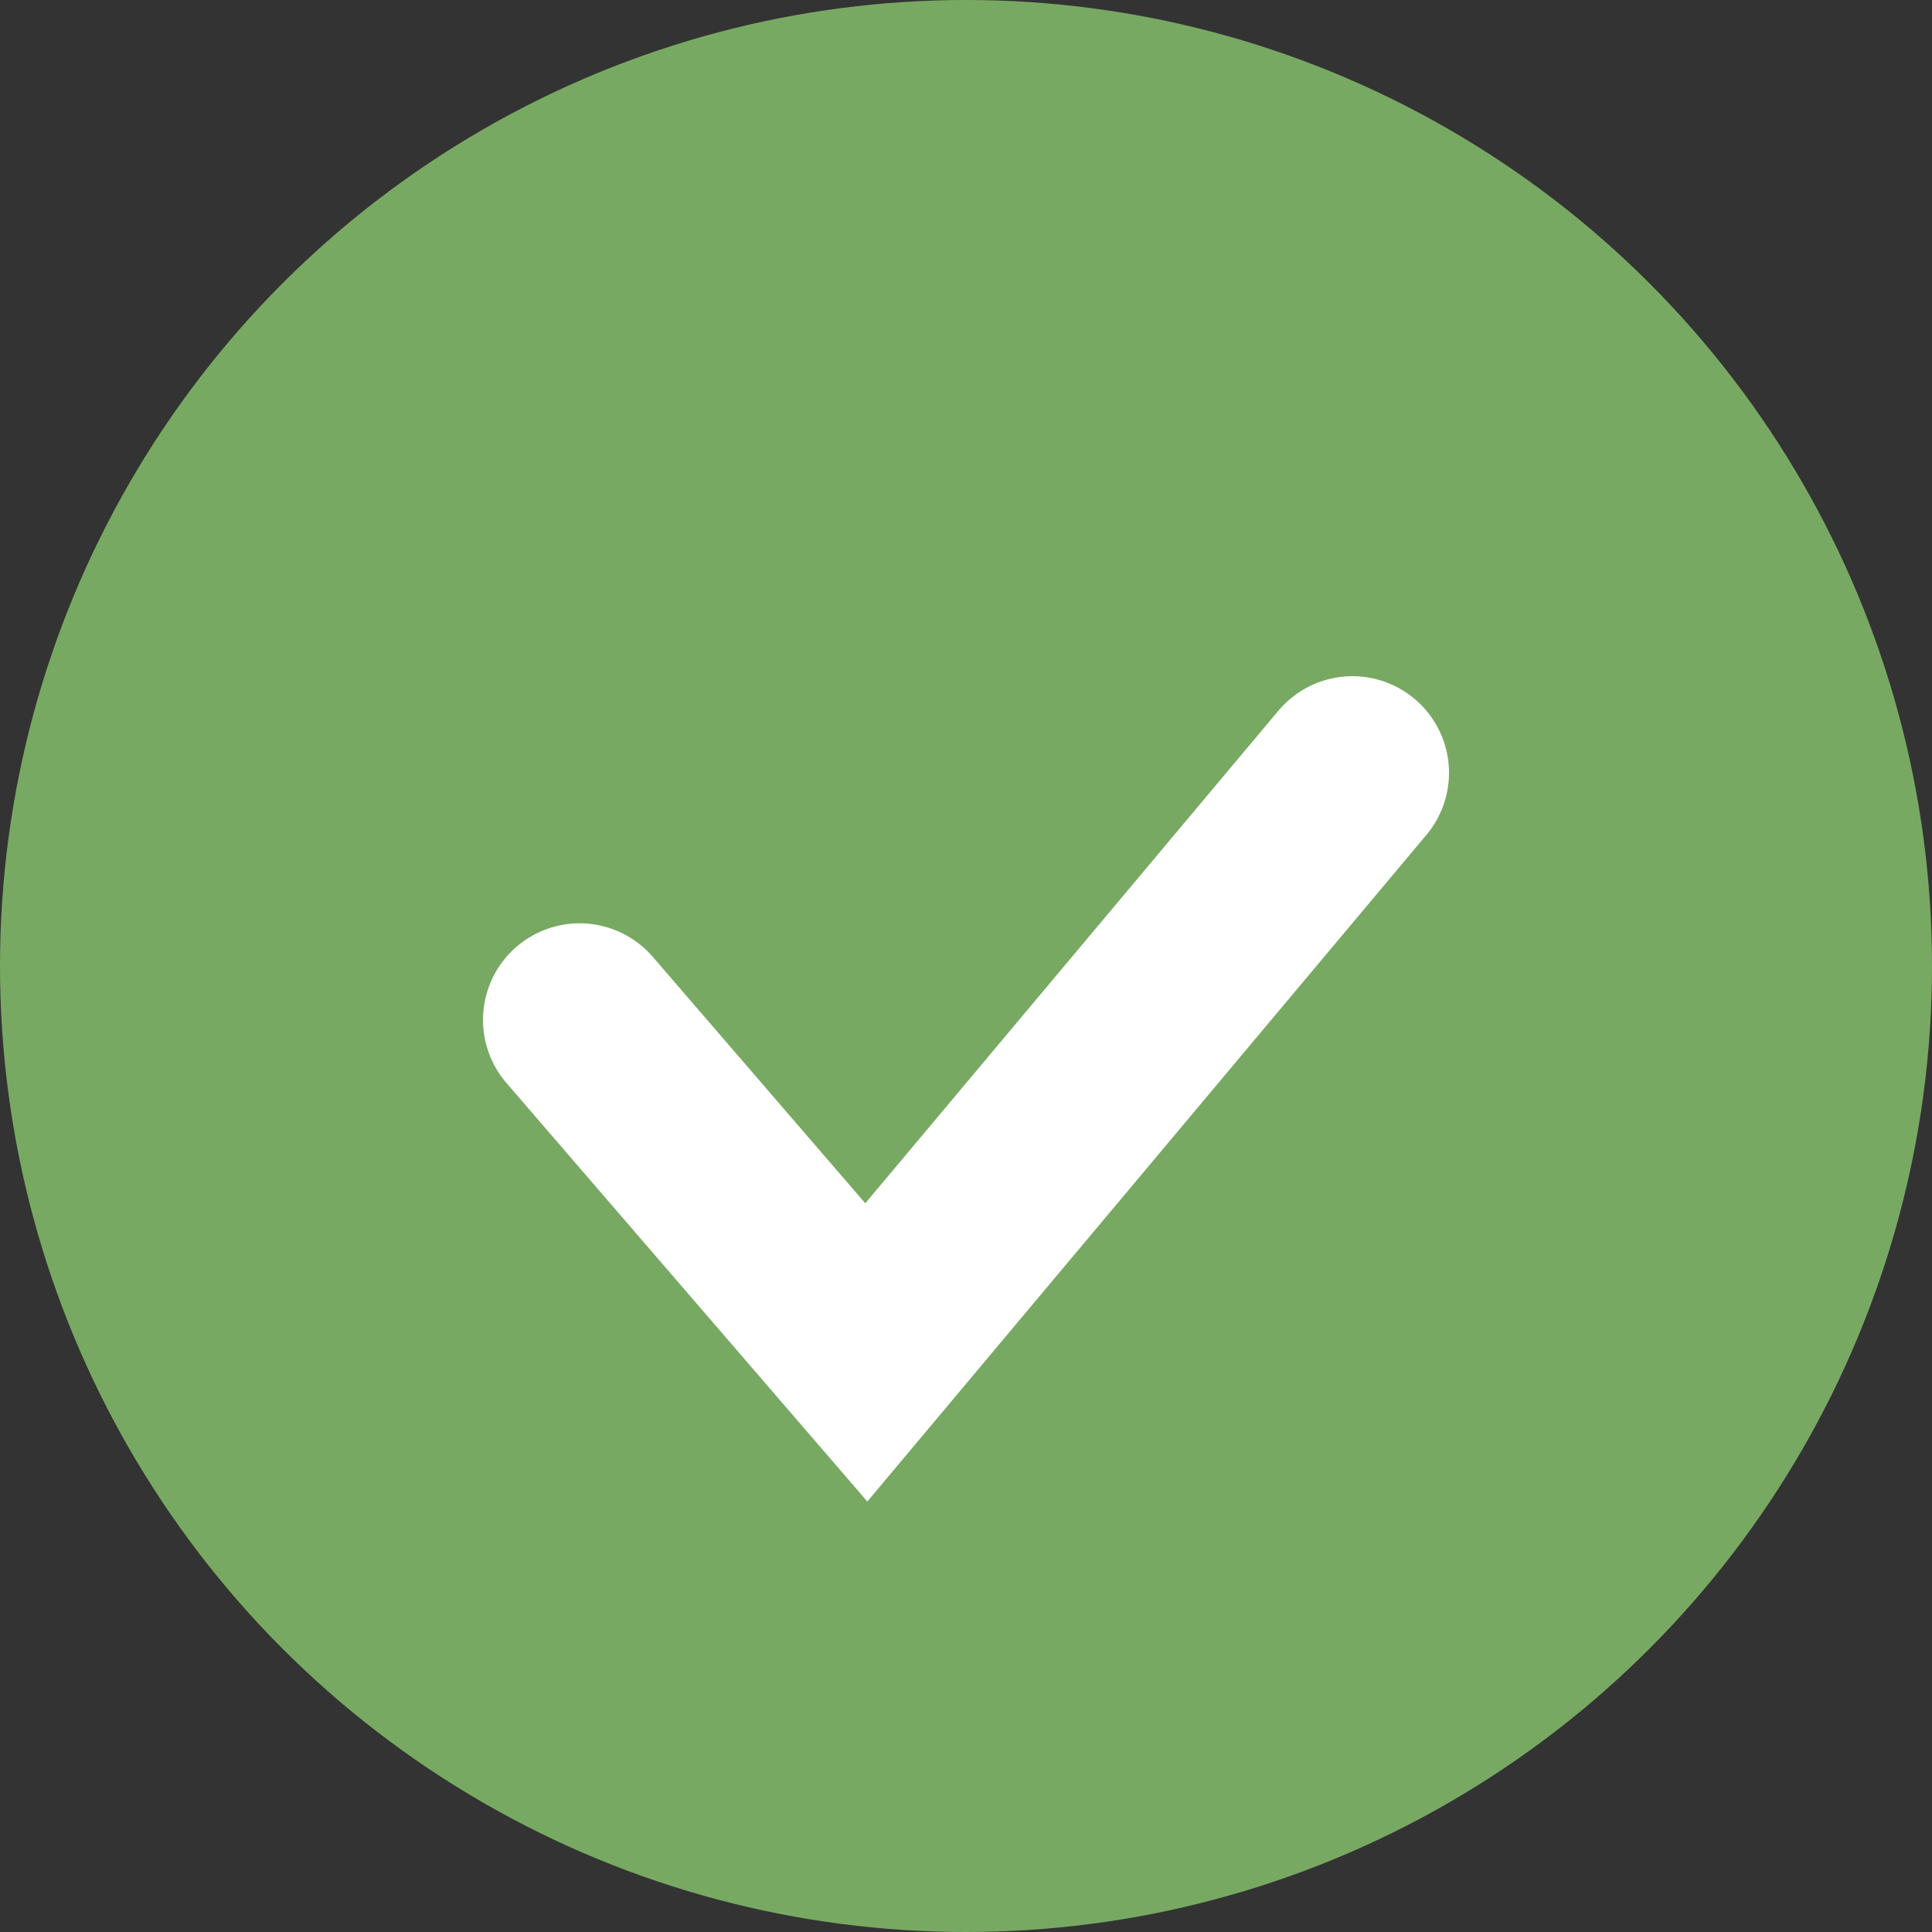
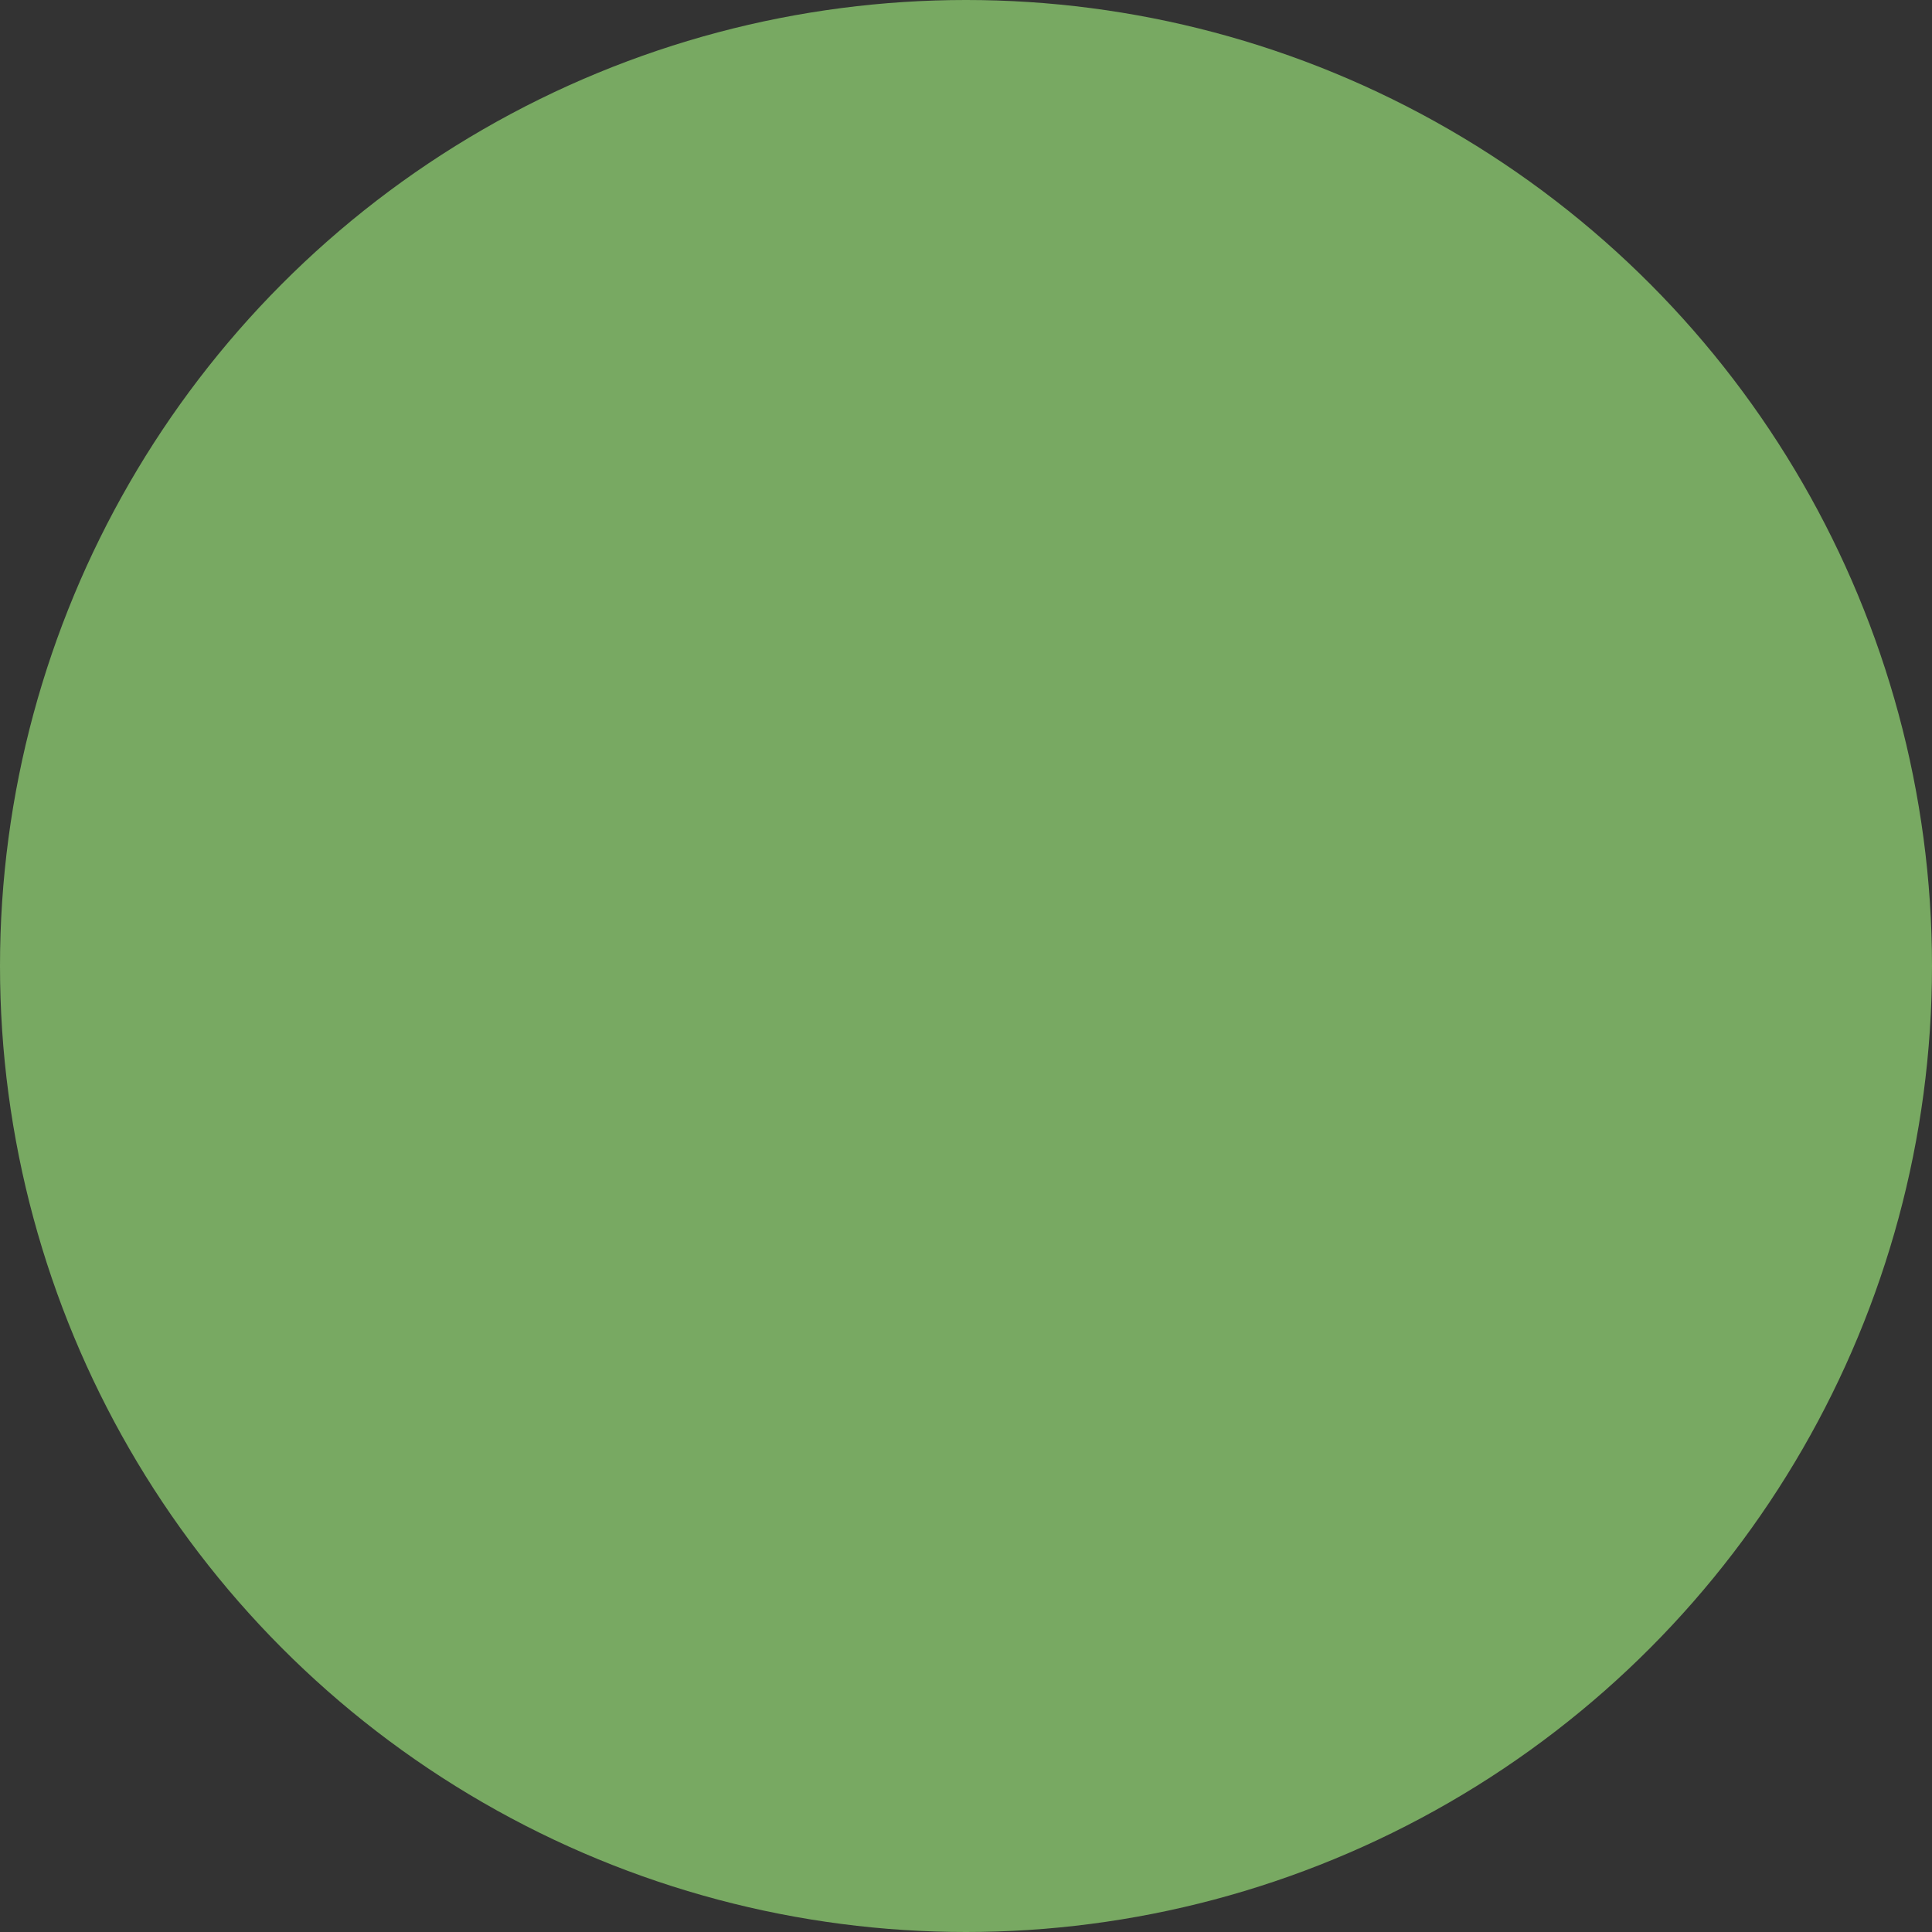
<svg xmlns="http://www.w3.org/2000/svg" width="16" height="16" viewBox="0 0 10 10" fill="none">
  <rect x="0" y="0" width="10" height="10" fill="#333333" stroke="none" />
  <g id="Group 132">
    <circle id="Ellipse 20" cx="5" cy="5" r="5" fill="#78A962" />
-     <path id="Vector 11" d="M7 4L4.484 7L3 5.279" stroke="white" stroke-linecap="round" />
  </g>
</svg>